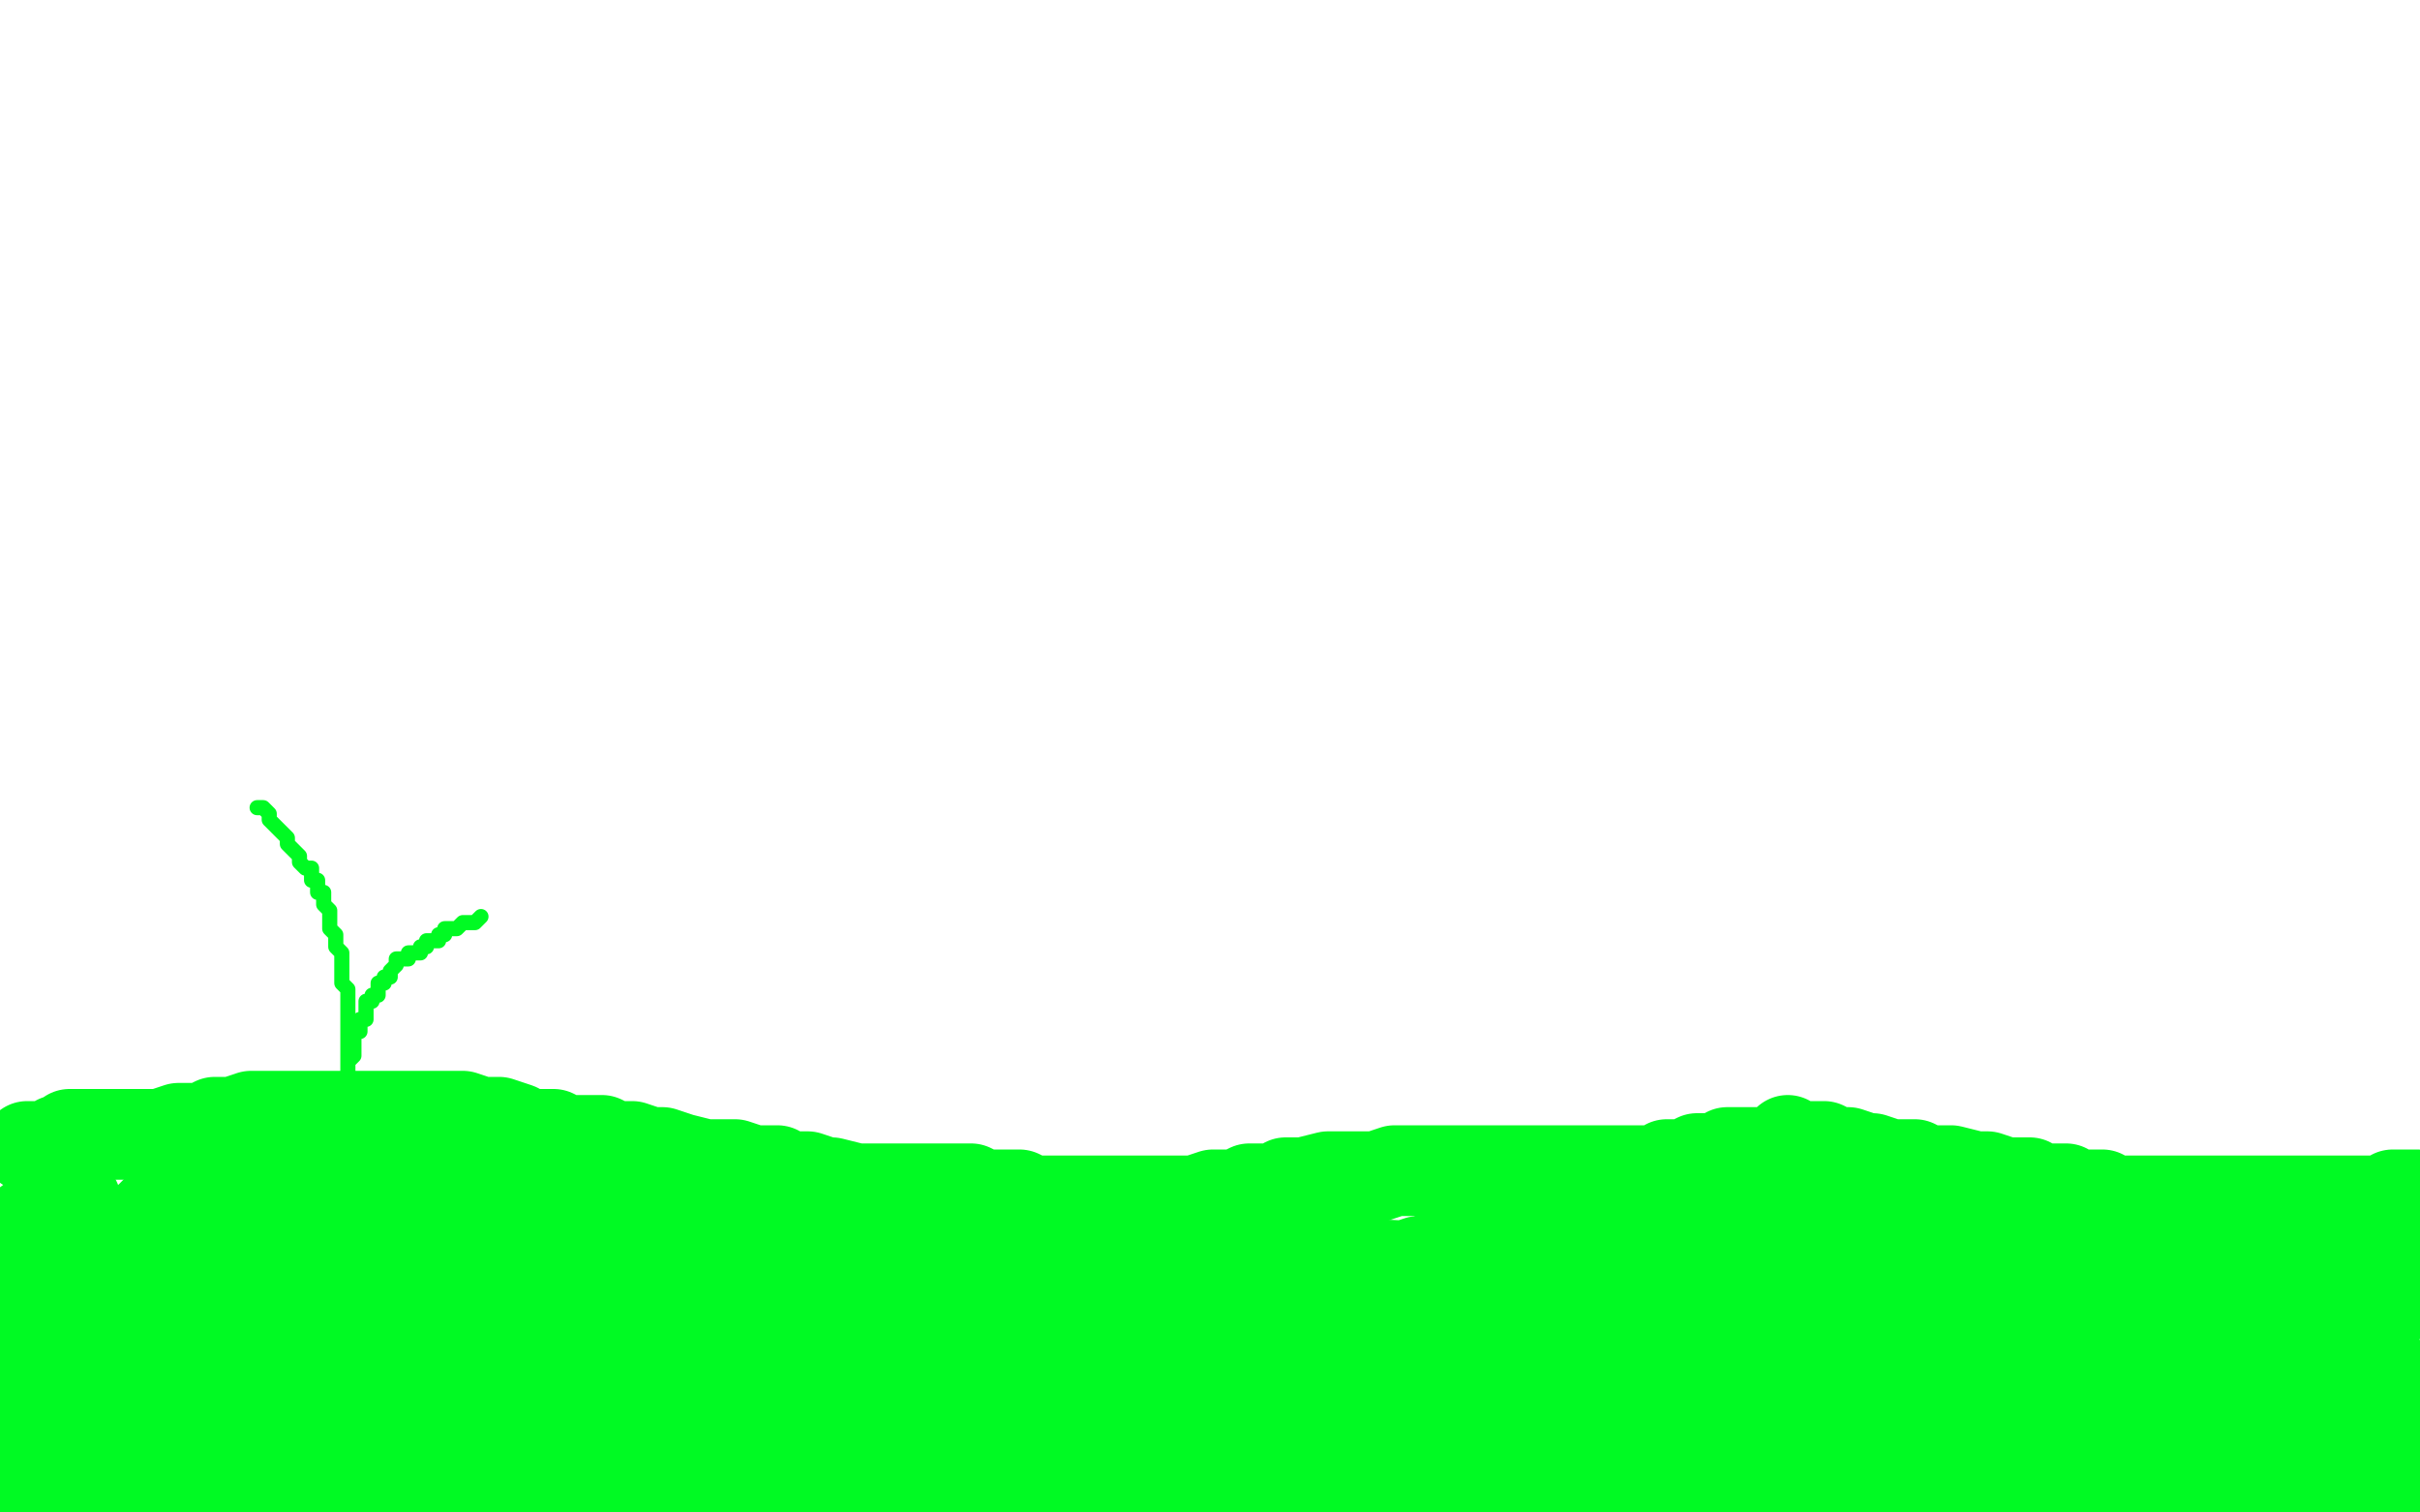
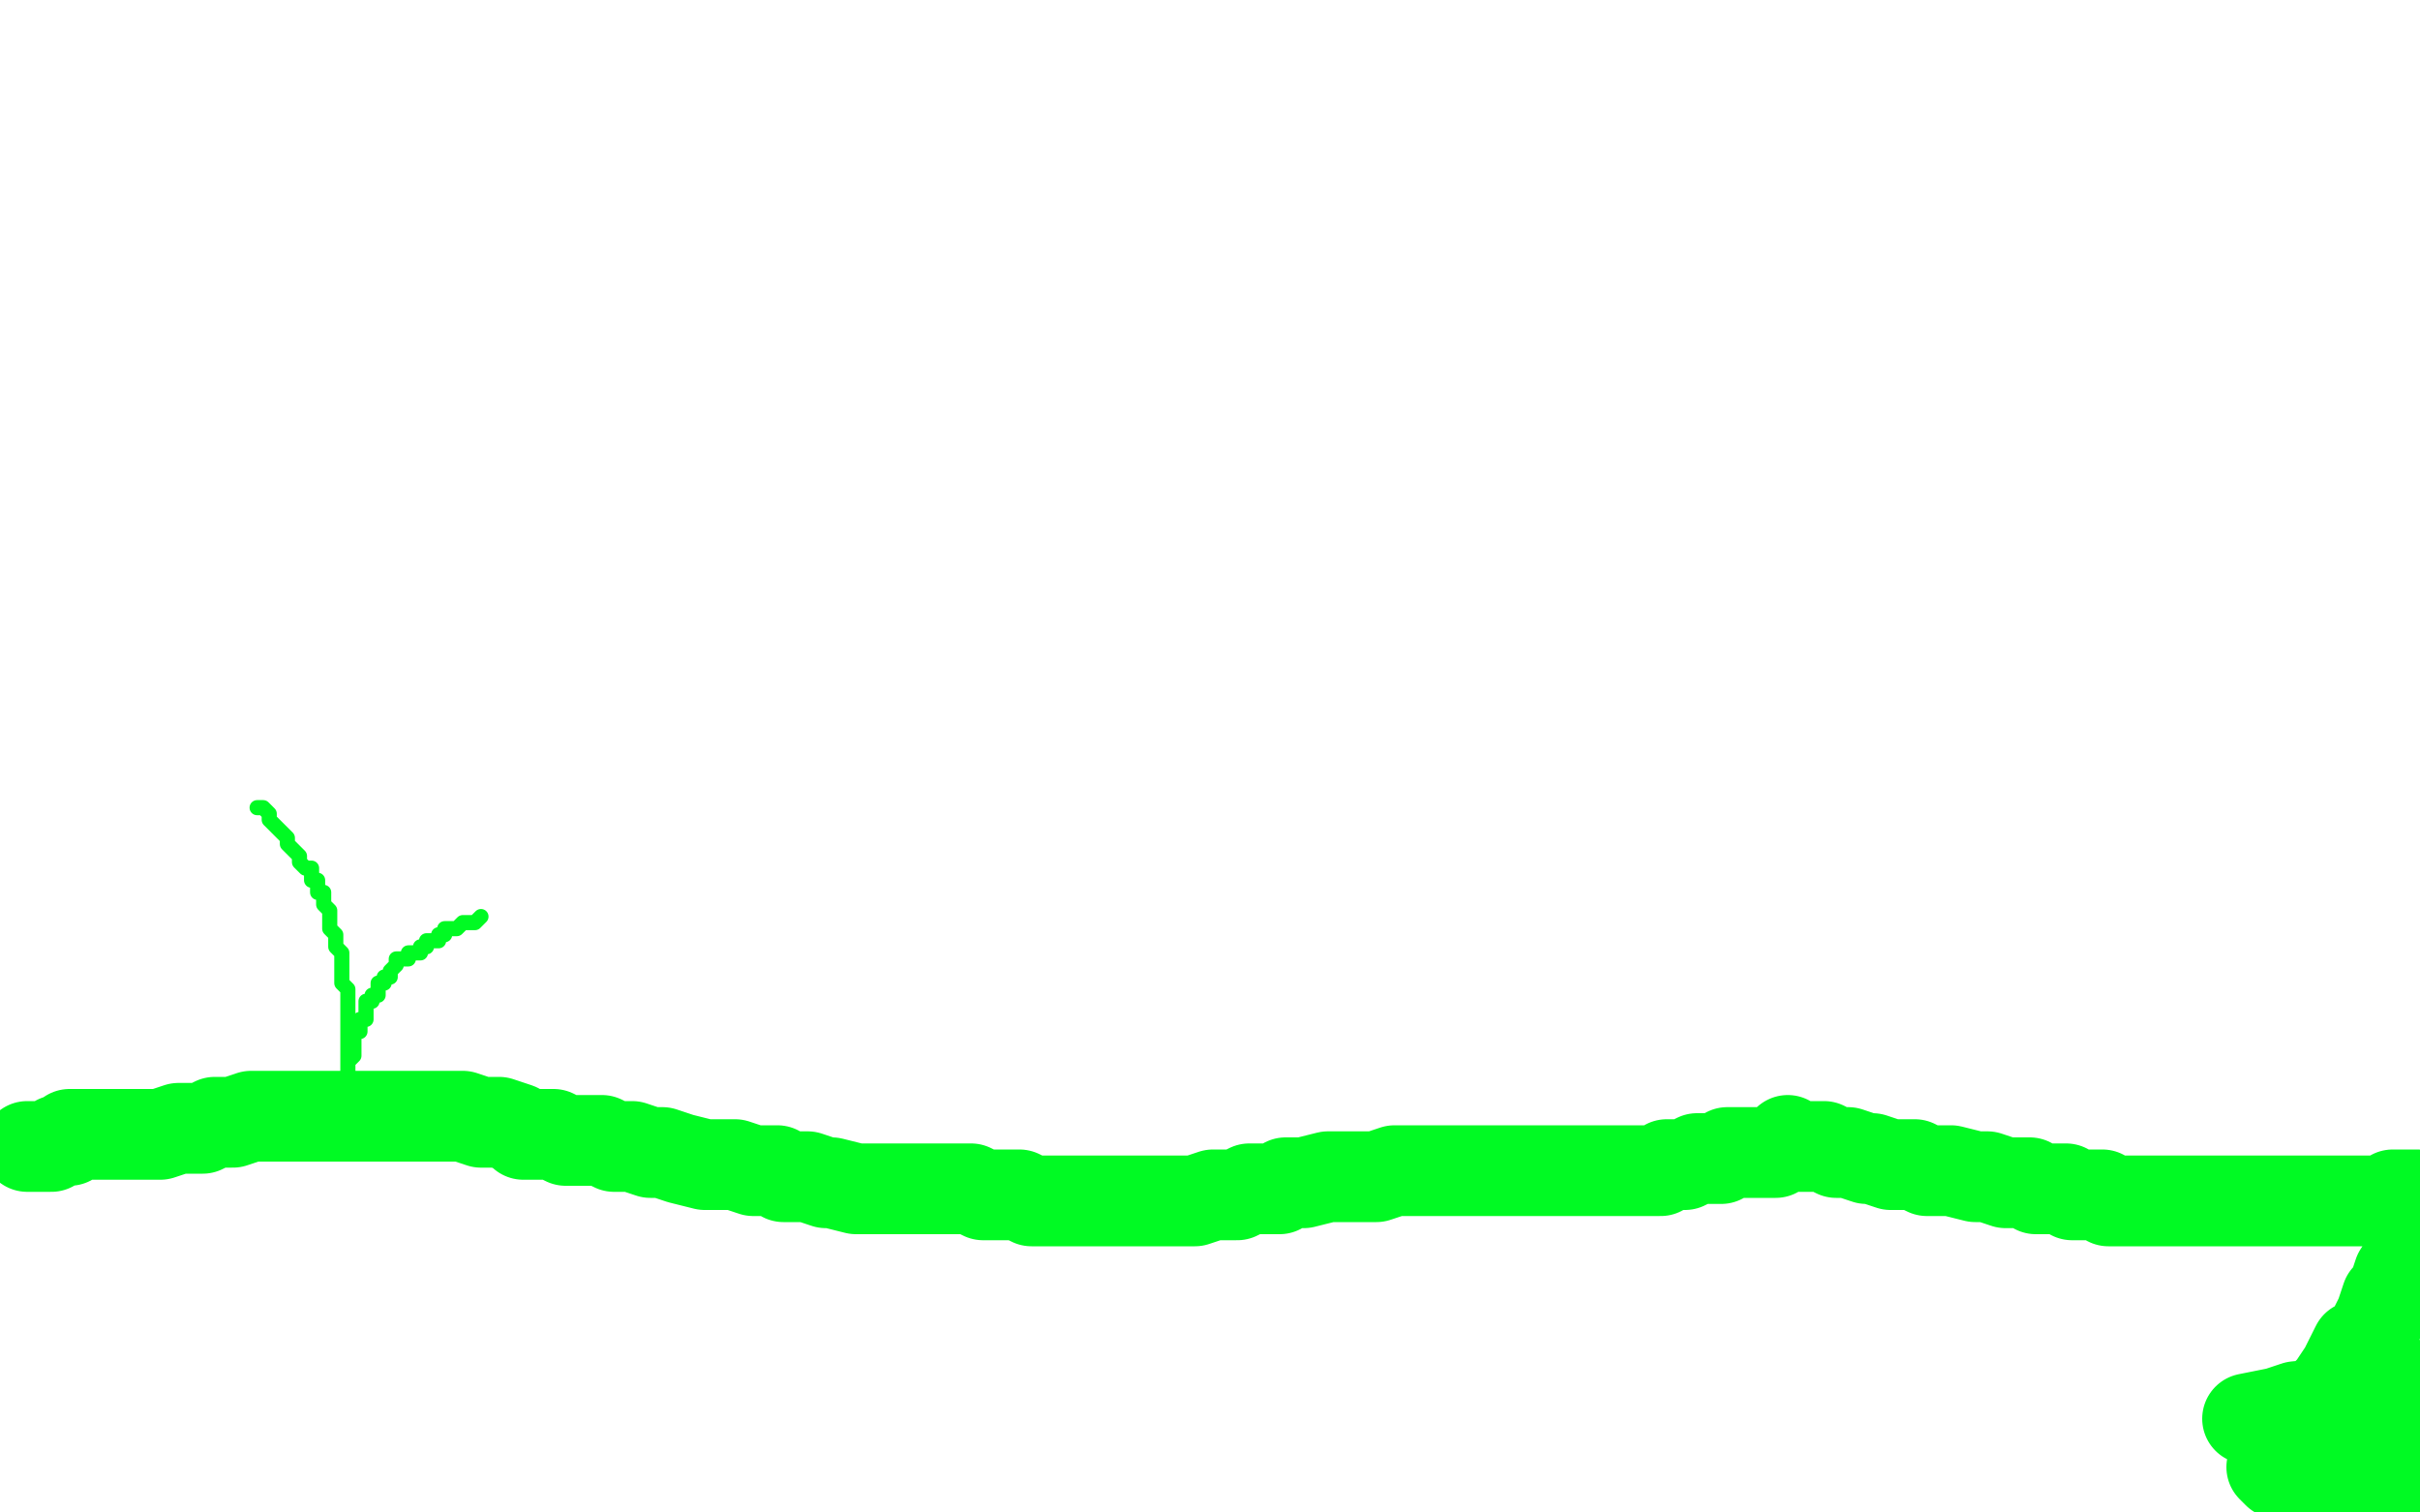
<svg xmlns="http://www.w3.org/2000/svg" width="800" height="500" version="1.1" style="stroke-antialiasing: false">
  <desc>This SVG has been created on https://colorillo.com/</desc>
-   <rect x="0" y="0" width="800" height="500" style="fill: rgb(255,255,255); stroke-width:0" />
  <polyline points="9,379 11,379 11,379 13,379 13,379 15,379 15,379 17,379 17,379 19,377 19,377 21,377 21,377 23,377 23,377 23,375 23,375 25,375 27,375 31,375 33,375 35,375 39,375 45,375 51,375 53,375 59,373 67,373 71,371 77,371 83,369 87,369 95,369 99,369 111,369 125,369 133,369 143,369 153,369 159,371 165,371 171,373 173,375 179,375 183,375 187,377 191,377 197,377 199,377 203,379 205,379 209,379 215,381 219,381 225,383 233,385 235,385 241,385 243,385 249,387 257,387 259,389 267,389 273,391 275,391 283,393 289,393 291,393 295,393 297,393 299,393 307,393 309,393 313,393 321,393 325,395 331,395 337,395 341,397 347,397 357,397 361,397 369,397 371,397 377,397 381,397 383,397 389,397 393,397 395,397 401,395 405,395 409,395 413,393 415,393 417,393 423,393 425,391 431,391 439,389 441,389 447,389 453,389 455,389 461,387 463,387 471,387 479,387 481,387 491,387 497,387 501,387 507,387 513,387 515,387 521,387 525,387 527,387 533,387 535,387 539,387 543,387 545,387 547,387 549,387 551,385 557,385 561,383 563,383 569,383 571,381 573,381 577,381 581,381 587,381 591,377 593,379 599,379 603,379 607,381 611,381 617,383 619,383 625,385 627,385 633,385 637,387 639,387 645,387 653,389 657,389 663,391 669,391 671,391 673,393 677,393 679,393 683,393 685,395 689,395 695,395 697,397 701,397 705,397 707,397 711,397 719,397 721,397 725,397 727,397 731,397 735,397 737,397 741,397 747,397 749,397 753,397 755,397 757,397 759,397 761,397 763,397 767,397 769,397 771,397 775,397 777,397 779,397 781,397 783,397 785,397 787,397 789,397 791,397 791,395 793,395 795,395 797,395 799,395 799,397 799,399 799,401 799,403 799,407 797,411 797,415 793,421 791,427 789,429 787,435 783,443 779,445 775,453 771,459 769,461 763,467 759,471 757,473 755,477 753,479 753,483 751,485 753,487 755,487 757,487 761,487 765,487 769,487 775,487 785,487 793,485 797,485 799,485 799,483 791,455 783,459 781,461 775,469 773,477 773,479 777,479 783,477 787,477 793,473 797,463 779,463 759,465 753,467 743,469" style="fill: none; stroke: #00fa23; stroke-width: 30; stroke-linejoin: round; stroke-linecap: round; stroke-antialiasing: false; stroke-antialias: 0; opacity: 1.0" />
-   <polyline points="743,469 747,469 751,469 755,467 769,459 779,457 783,453 775,453 765,453 747,453 733,453 697,459 673,467 669,469 669,471 673,471 693,471 719,471 729,471 745,471 747,471 743,473 737,473 721,475 707,477 673,481 657,485 647,487 653,487 667,487 707,487 745,487 761,487 779,487 783,487 781,487 779,487 775,487 767,487 741,487 729,487 705,489 689,489 685,489 683,489 685,489 691,489 709,489 719,489 739,489 743,489 741,489 733,491 721,491 683,491 625,483 593,479 555,479 539,477 537,477 541,477 545,477 565,477 593,477 613,477 649,477 675,477 681,477 685,479 675,479 663,479 621,471 589,467 547,465 519,465 515,465 513,465 521,465 535,467 575,475 613,475" style="fill: none; stroke: #00fa23; stroke-width: 30; stroke-linejoin: round; stroke-linecap: round; stroke-antialiasing: false; stroke-antialias: 0; opacity: 1.0" />
-   <polyline points="613,475 635,475 663,475 669,477 665,477 657,477 639,475 603,473 571,473 561,473 549,473 549,475 555,475 583,485 623,491 641,493 667,493 675,495 677,497 665,497 647,497 607,487 577,485 561,485 545,485 541,485 545,485 549,485 557,485 579,485 603,485 609,485 615,487 609,487 601,489 565,489 515,485 489,485 457,485 453,485 465,487 477,487 501,491 551,491 583,491 597,491 601,491 591,491 579,491 529,483 467,473 433,471 395,471 385,473 383,473 393,473 407,475 449,479 495,479 517,479 545,481 551,483 549,485 521,483 493,479 435,469 385,465 357,465 331,465 337,467 353,471 371,473 423,481 453,487 499,495 513,497 523,499 483,497 429,487 407,485 381,485 353,485 351,485 355,485 375,485 399,489 449,493 481,493 495,495 499,497 483,499 465,499 407,489 327,471 285,463 239,461 231,461 235,461 273,467 295,475 357,481 405,481 421,481 427,481 415,481 401,479 359,471 305,463 275,459 243,459 233,461 231,463 247,471 263,475 311,485 359,493 375,495 383,499 299,499 237,495 235,495 241,495 259,495 311,495 335,495 379,493 395,495 391,495 381,495 357,495 301,487 241,483 217,481 179,479 173,479 179,479 211,481 261,487 283,491 321,499 179,499 133,493 123,493 133,493 151,493 171,493 225,493 255,493 287,493 291,495 279,497 263,495 235,491 173,481 113,471 91,461 73,461 77,461 89,461 129,467 179,475 203,481 225,485 227,487 223,489 187,489 157,485 107,475 51,455 37,451 35,449 49,451 65,451 111,451 135,451 167,451 171,453 169,453 147,453 103,453 83,449 45,443 37,443 41,443 57,445 73,447 111,447 135,449 139,451 137,453 111,457 95,465 67,475 49,475 51,477 63,477 77,481 99,483 135,483 143,483 145,483 135,487 123,489 89,493 53,493 43,493 53,493 65,493 99,493 133,493 143,493 147,495 145,499 61,499 37,493 25,491 17,489 17,487 35,485 71,485 85,485 117,485 125,487 129,489 127,489 117,489 91,489 59,485 49,485 33,483 35,481 43,481 55,481 83,475 103,473 107,473 99,475 87,477 71,479 35,479 9,479 7,481 9,481 29,479 41,477 63,473 73,473 77,471 71,473 65,473 49,475 43,475 29,479 25,481 23,481 21,481 21,479 21,477 21,475 21,469 21,461 19,459 15,455 5,453 3,453 1,453 1,457 3,465 7,471 9,475 9,477 9,479 11,481 11,483 11,485 11,487 11,489 11,495 11,497 11,495 11,491 11,483 11,469 11,463 7,451 7,443 7,441 7,433 7,429 7,427 7,421 7,419 7,417 7,415 9,413 11,411 13,411 15,409 15,407 19,405 21,403 21,401 23,401 23,399 23,397 25,397 23,397 21,397 17,399 11,403 3,409 1,411 1,421 5,425 5,427 7,429 9,431 11,433 11,431 15,437 17,437 19,439 21,439 23,437 23,433 25,429 27,425 29,419 31,417 31,413 33,411 33,409 35,409 37,407 39,407 41,407 43,407 47,407 51,407 53,407 55,409 57,409 59,411 59,413 59,415 59,421 53,427 51,429 45,433 43,433 41,433 39,429 39,425 39,415 47,405 53,399 59,393 59,391 59,393 57,395 55,397 51,401 45,407 41,411 39,413 39,417 39,419 39,421 41,423 43,425 49,427 61,433 69,433 89,433 109,433 117,431 127,429 127,427 127,423 127,421 125,419 119,415 109,413 99,409 85,407 73,405 69,405 67,405 67,407 65,409 69,411 73,417 91,427 109,431 119,433 141,433 155,427 159,421 161,413 155,405 149,401 131,393 117,387 93,383 81,383 77,385 77,389 83,399 89,403 105,415 123,421 135,425 153,427 157,427 163,425 161,417 157,411 147,403 133,395 127,393 115,393 109,395 109,401 109,411 115,417 129,427 147,435 159,435 185,435 199,427 201,425 201,417 191,407 181,403 157,395 127,391 119,391 109,397 109,401 111,411 125,425 135,433 161,447 191,457 205,459 235,459 251,455 253,449 249,437 241,429 217,415 185,405 173,405 153,407 147,415 147,421 157,429 177,437 187,441 213,443 225,445 247,447 261,447 261,445 261,439 249,427 243,423 211,403 177,389 161,389 145,389 139,391 139,393 155,407 165,413 197,427 231,435 249,437 275,439 281,435 281,433 273,423 255,413 247,411 221,405 207,403 191,407 187,411 187,413 199,423 227,433 247,437 281,439 317,439 329,439 337,435 331,431 325,427 303,419 287,417 259,415 243,417 241,417 241,421 251,429 257,431 287,447 323,457 345,459 373,461 383,459 383,457 375,449 365,443 341,435 311,429 297,429 279,431 275,435 275,437 281,445 291,451 319,463 357,467 377,467 415,465 433,459 433,457 429,453 411,445 395,443 367,441 355,441 335,445 329,449 329,451 335,453 357,463 377,467 421,471 457,471 469,469 475,463 469,459 455,451 413,431 399,431 371,431 355,435 355,437 357,441 373,449 389,455 429,459 473,459 491,459 517,447 519,433 519,431 497,423 475,419 433,417 401,419 395,421 391,423 395,425 407,429 437,433 451,435 491,437 525,437 537,437 543,441 533,439 519,435 479,427 435,421 421,421 399,421 397,421 401,421 407,423 413,425 425,427 445,429 451,431 457,433 453,433 447,433 437,433 411,429 389,427 355,421 343,419 323,417 319,417 319,415 323,415 327,413 335,413 353,409 373,409 377,409 379,409 373,409 369,409 359,411 353,413 345,415 343,415 345,415 351,417 359,419 371,421 403,427 441,435 457,437 493,443 519,445 527,445 531,445 531,443 533,441 535,441 537,439 545,437 553,437 561,431 565,433 571,429 575,429 577,429 581,425 589,425 597,425 615,425 633,425 639,425 643,423 643,421 639,419 633,417 617,415 591,409 579,409 553,407 531,407 525,407 519,407 517,407 515,407 511,409 505,411 499,411 489,415 475,417 469,417 463,419 461,419 463,419 465,419 481,413 495,417 523,417 547,417 555,417 567,417 573,417 579,417 585,419 587,419 593,421 603,423 609,423 627,425 643,425 653,425 667,425 679,425 683,425 691,425 695,425 703,425 711,427 717,427 721,429 717,429 711,431 705,431 695,433 677,435 655,439 643,441 621,443 609,445 591,453 573,455 565,455 557,453 553,453 551,451 553,451 559,451 575,449 587,449 615,447 647,447 663,447 687,449 711,449 723,451 737,451 749,451 753,451 759,451 763,449 767,447 769,447 771,447 773,447 775,447 779,445 781,445 781,443 781,441 779,439 777,439 769,433 763,433 751,431 739,429 735,429 727,429 723,429 719,429 717,429 715,429 709,429 701,431 697,431 681,435 667,437 659,437 651,439 643,439 641,439 637,439 635,439 633,439 629,437 633,437 637,437 643,435 649,435 665,433 679,431 701,431 709,431 725,431 735,429 739,427 745,425 753,425 757,425 763,425 765,425 767,425 769,425 771,425 773,423 779,421 781,421 783,421 781,421 777,421 771,421 759,421 751,421 737,421 723,421 719,421 709,421 703,421 695,421 687,421 683,421 675,421 665,421 661,421 653,421 645,419 641,419 633,417 631,417 621,417 613,417 605,415 593,413 585,413 581,413 577,413 571,411 569,411 567,409 565,409 567,409 569,407 575,411 577,405 579,405 589,403 601,403 605,403 617,403 621,403 627,403 631,403 633,403 639,405 643,407 645,407 649,407 653,409 655,409 661,409 663,409 665,409 667,409 669,409 671,409" style="fill: none; stroke: #00fa23; stroke-width: 30; stroke-linejoin: round; stroke-linecap: round; stroke-antialiasing: false; stroke-antialias: 0; opacity: 1.0" />
  <polyline points="85,267 87,267 87,267 89,269 89,269 89,271 89,271 91,273 91,273 93,275 93,275 95,277 95,277 95,279 95,279 97,281 99,283 99,285 101,287 103,287 103,289 103,291 105,291 105,293 105,295 107,295 107,297 107,299 109,301 109,303 109,305 109,307 111,309 111,311 111,313 113,315 113,317 113,319 113,321 113,325 115,327 115,329 115,331 115,333 115,335 115,337 115,339 115,341 115,343 115,345 115,347 115,349 115,351 115,353 115,355 115,353 115,353 115,351 115,351 117,349 117,349 117,347 117,347 117,345 117,345 117,343 117,341 119,341 119,339 119,337 121,337 121,335 121,333 121,331 123,331 123,329 125,329 125,327 125,325 127,325 127,323 129,323 129,321 131,319 131,317 133,317 135,317 135,315 137,315 139,315 139,313 141,313 141,311 143,311 145,311 145,309 147,309 147,307 149,307 151,307 153,305 155,305 157,305 159,303" style="fill: none; stroke: #00fa23; stroke-width: 5; stroke-linejoin: round; stroke-linecap: round; stroke-antialiasing: false; stroke-antialias: 0; opacity: 1.0" />
</svg>